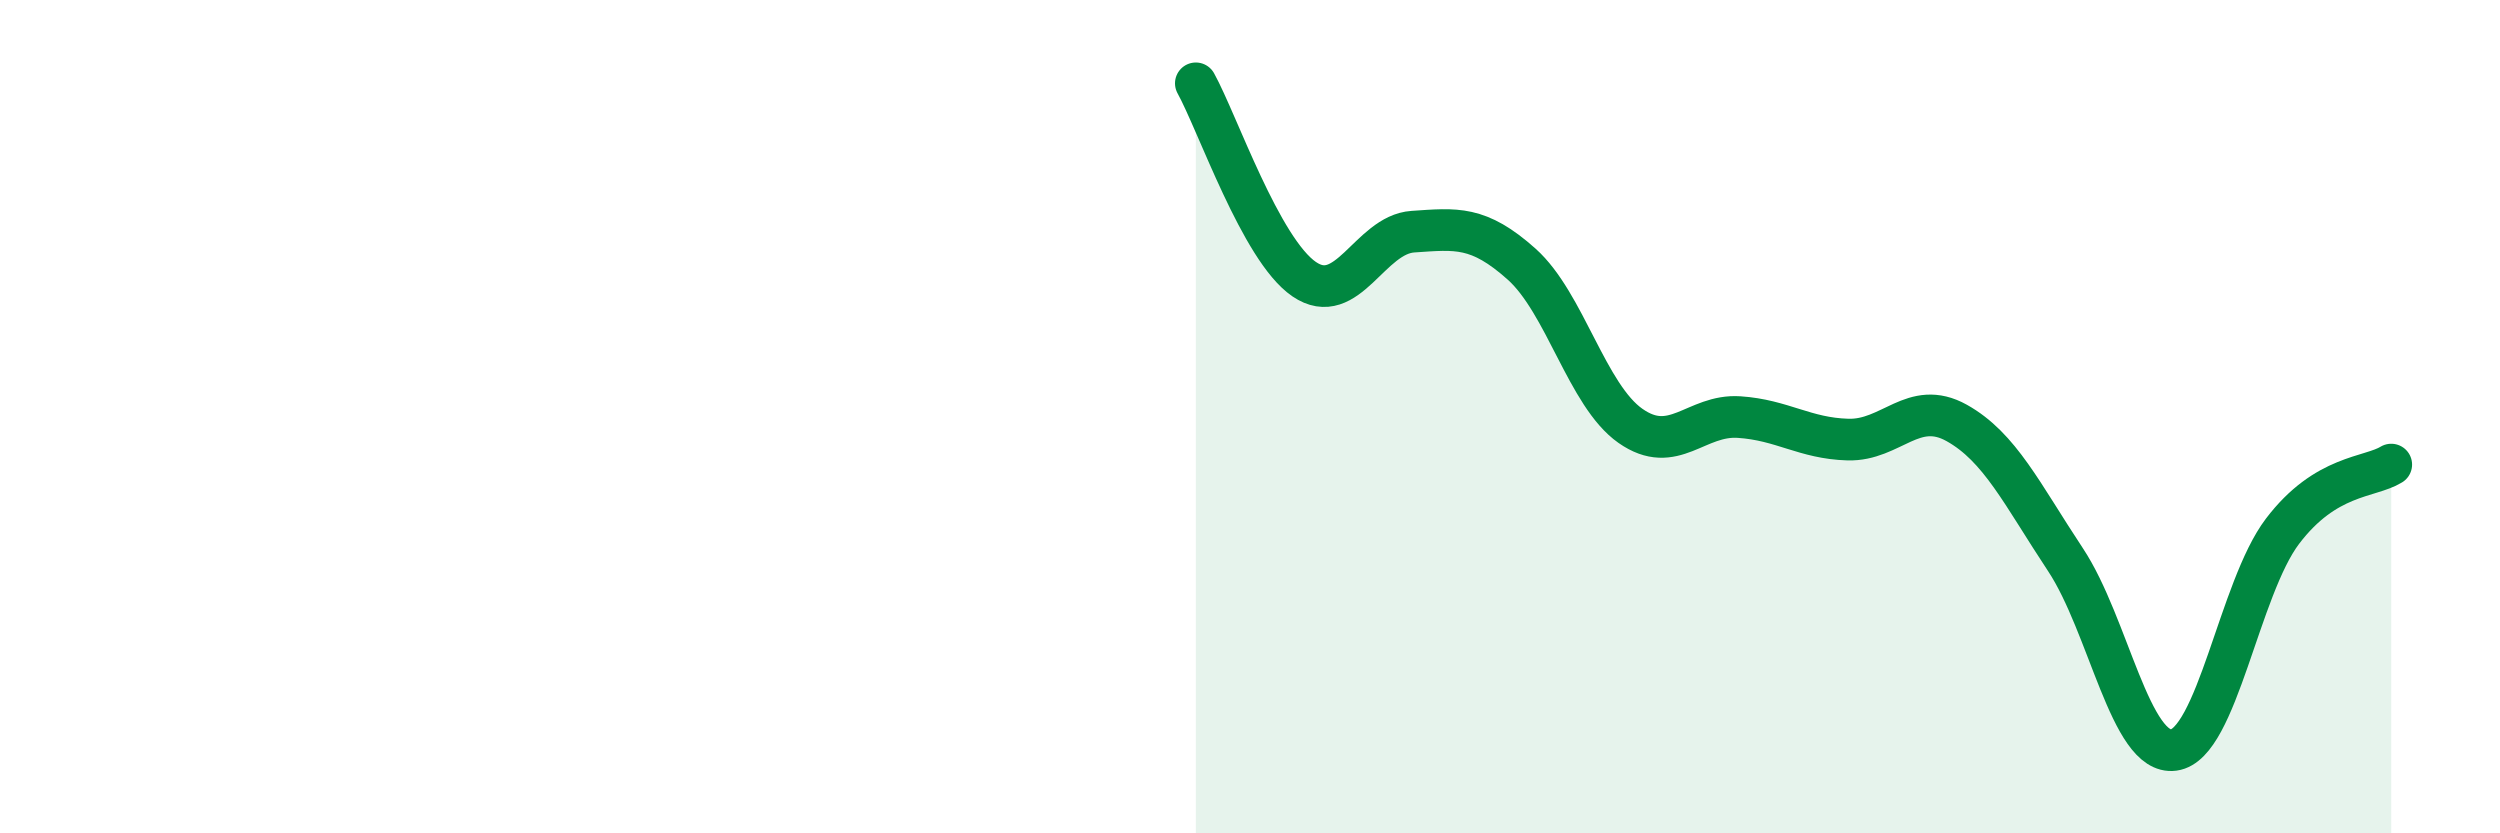
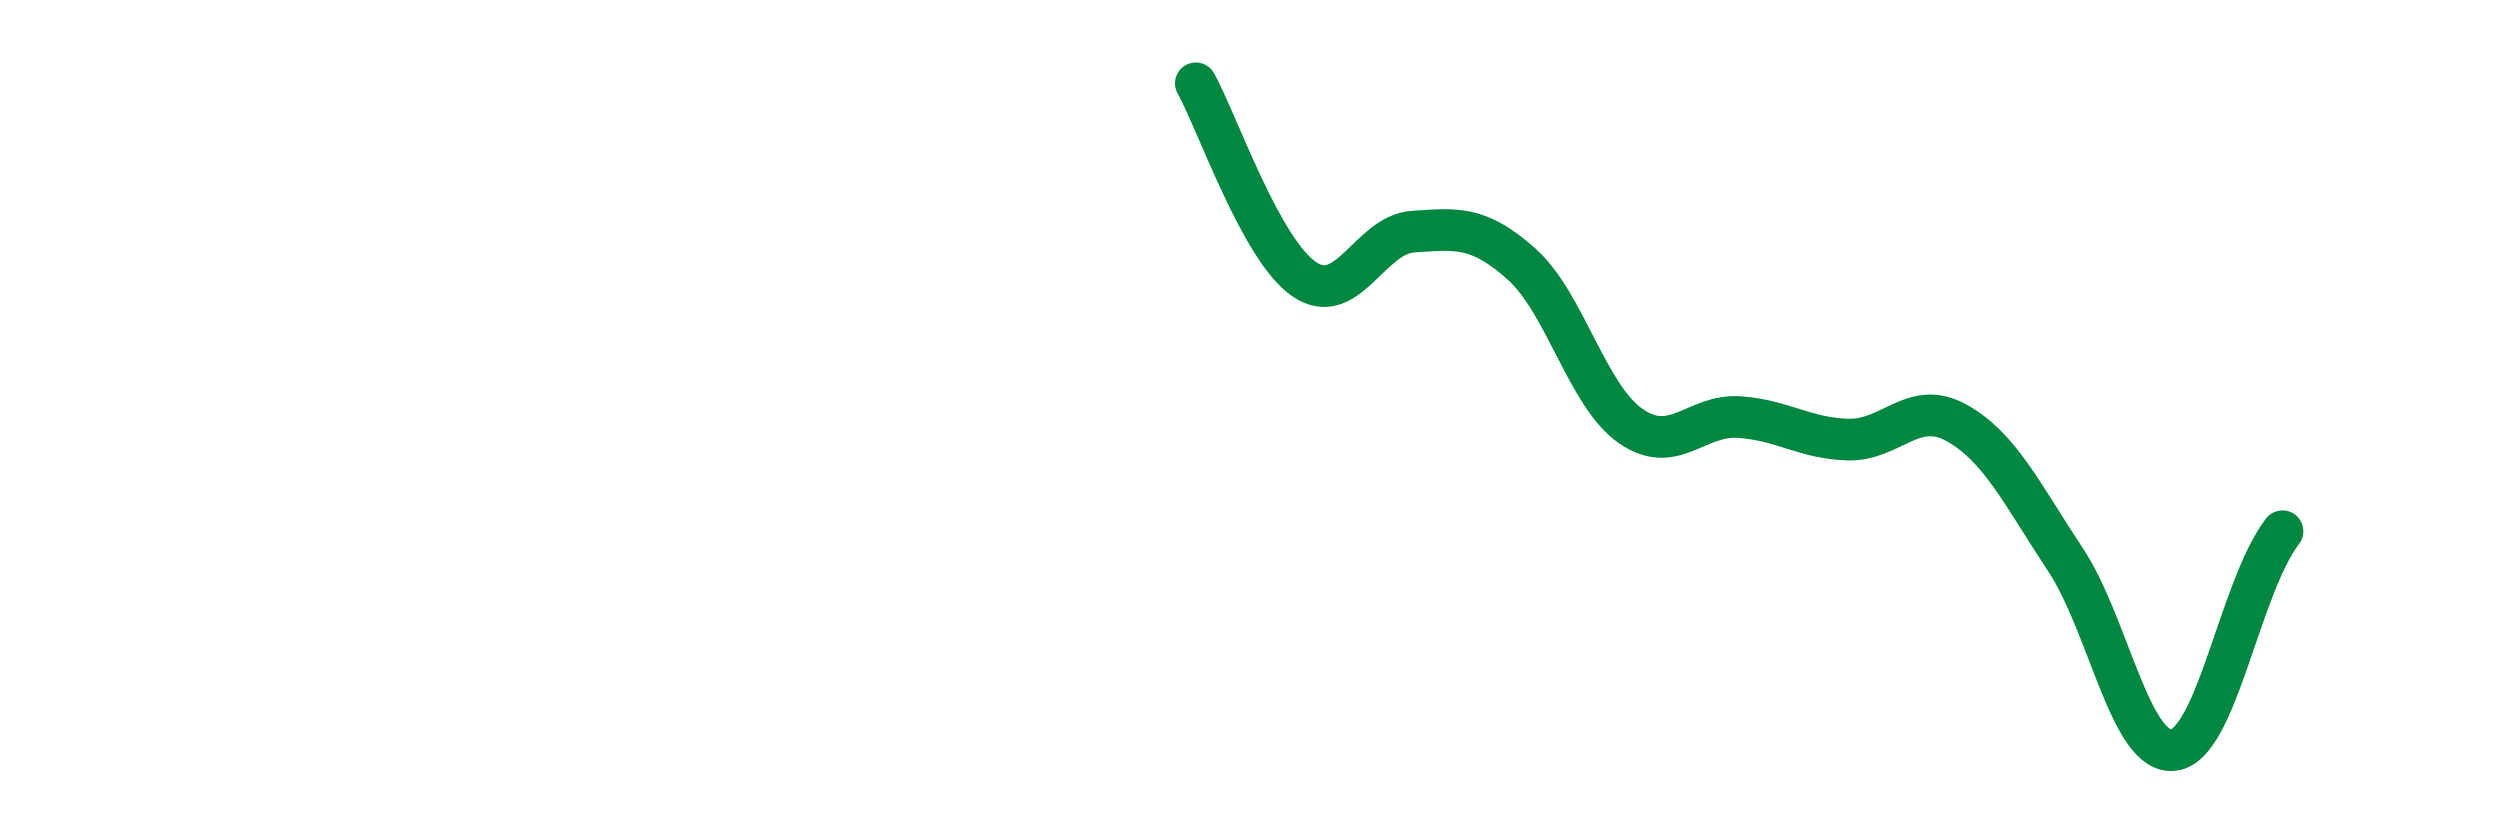
<svg xmlns="http://www.w3.org/2000/svg" width="60" height="20" viewBox="0 0 60 20">
-   <path d="M 28.7,2 C 29.22,2.94 30.26,5.99 31.3,6.7 C 32.34,7.41 32.87,5.63 33.91,5.56 C 34.95,5.49 35.48,5.41 36.52,6.34 C 37.56,7.27 38.09,9.49 39.13,10.22 C 40.17,10.95 40.7,9.94 41.74,10.01 C 42.78,10.08 43.31,10.52 44.35,10.55 C 45.39,10.58 45.92,9.57 46.96,10.15 C 48,10.73 48.53,11.86 49.57,13.43 C 50.61,15 51.13,18.14 52.17,18 C 53.21,17.86 53.74,14.12 54.78,12.75 C 55.82,11.38 56.87,11.47 57.39,11.15L57.39 20L28.7 20Z" fill="#008740" opacity="0.1" stroke-linecap="round" stroke-linejoin="round" />
-   <path d="M 28.7,2 C 29.22,2.94 30.26,5.99 31.3,6.7 C 32.34,7.41 32.87,5.63 33.91,5.56 C 34.95,5.49 35.48,5.41 36.52,6.34 C 37.56,7.27 38.09,9.49 39.13,10.22 C 40.17,10.95 40.7,9.94 41.74,10.01 C 42.78,10.08 43.31,10.52 44.35,10.55 C 45.39,10.58 45.92,9.57 46.96,10.15 C 48,10.73 48.53,11.86 49.57,13.43 C 50.61,15 51.13,18.14 52.17,18 C 53.21,17.86 53.74,14.12 54.78,12.75 C 55.82,11.38 56.87,11.47 57.39,11.15" stroke="#008740" stroke-width="1" fill="none" stroke-linecap="round" stroke-linejoin="round" />
+   <path d="M 28.7,2 C 29.22,2.94 30.26,5.99 31.3,6.7 C 32.34,7.41 32.87,5.63 33.91,5.56 C 34.95,5.49 35.48,5.41 36.52,6.34 C 37.56,7.27 38.09,9.49 39.13,10.22 C 40.17,10.95 40.7,9.94 41.74,10.01 C 42.78,10.08 43.31,10.52 44.35,10.55 C 45.39,10.58 45.92,9.57 46.96,10.15 C 48,10.73 48.53,11.86 49.57,13.43 C 50.61,15 51.13,18.14 52.17,18 C 53.21,17.86 53.74,14.12 54.78,12.75 " stroke="#008740" stroke-width="1" fill="none" stroke-linecap="round" stroke-linejoin="round" />
</svg>